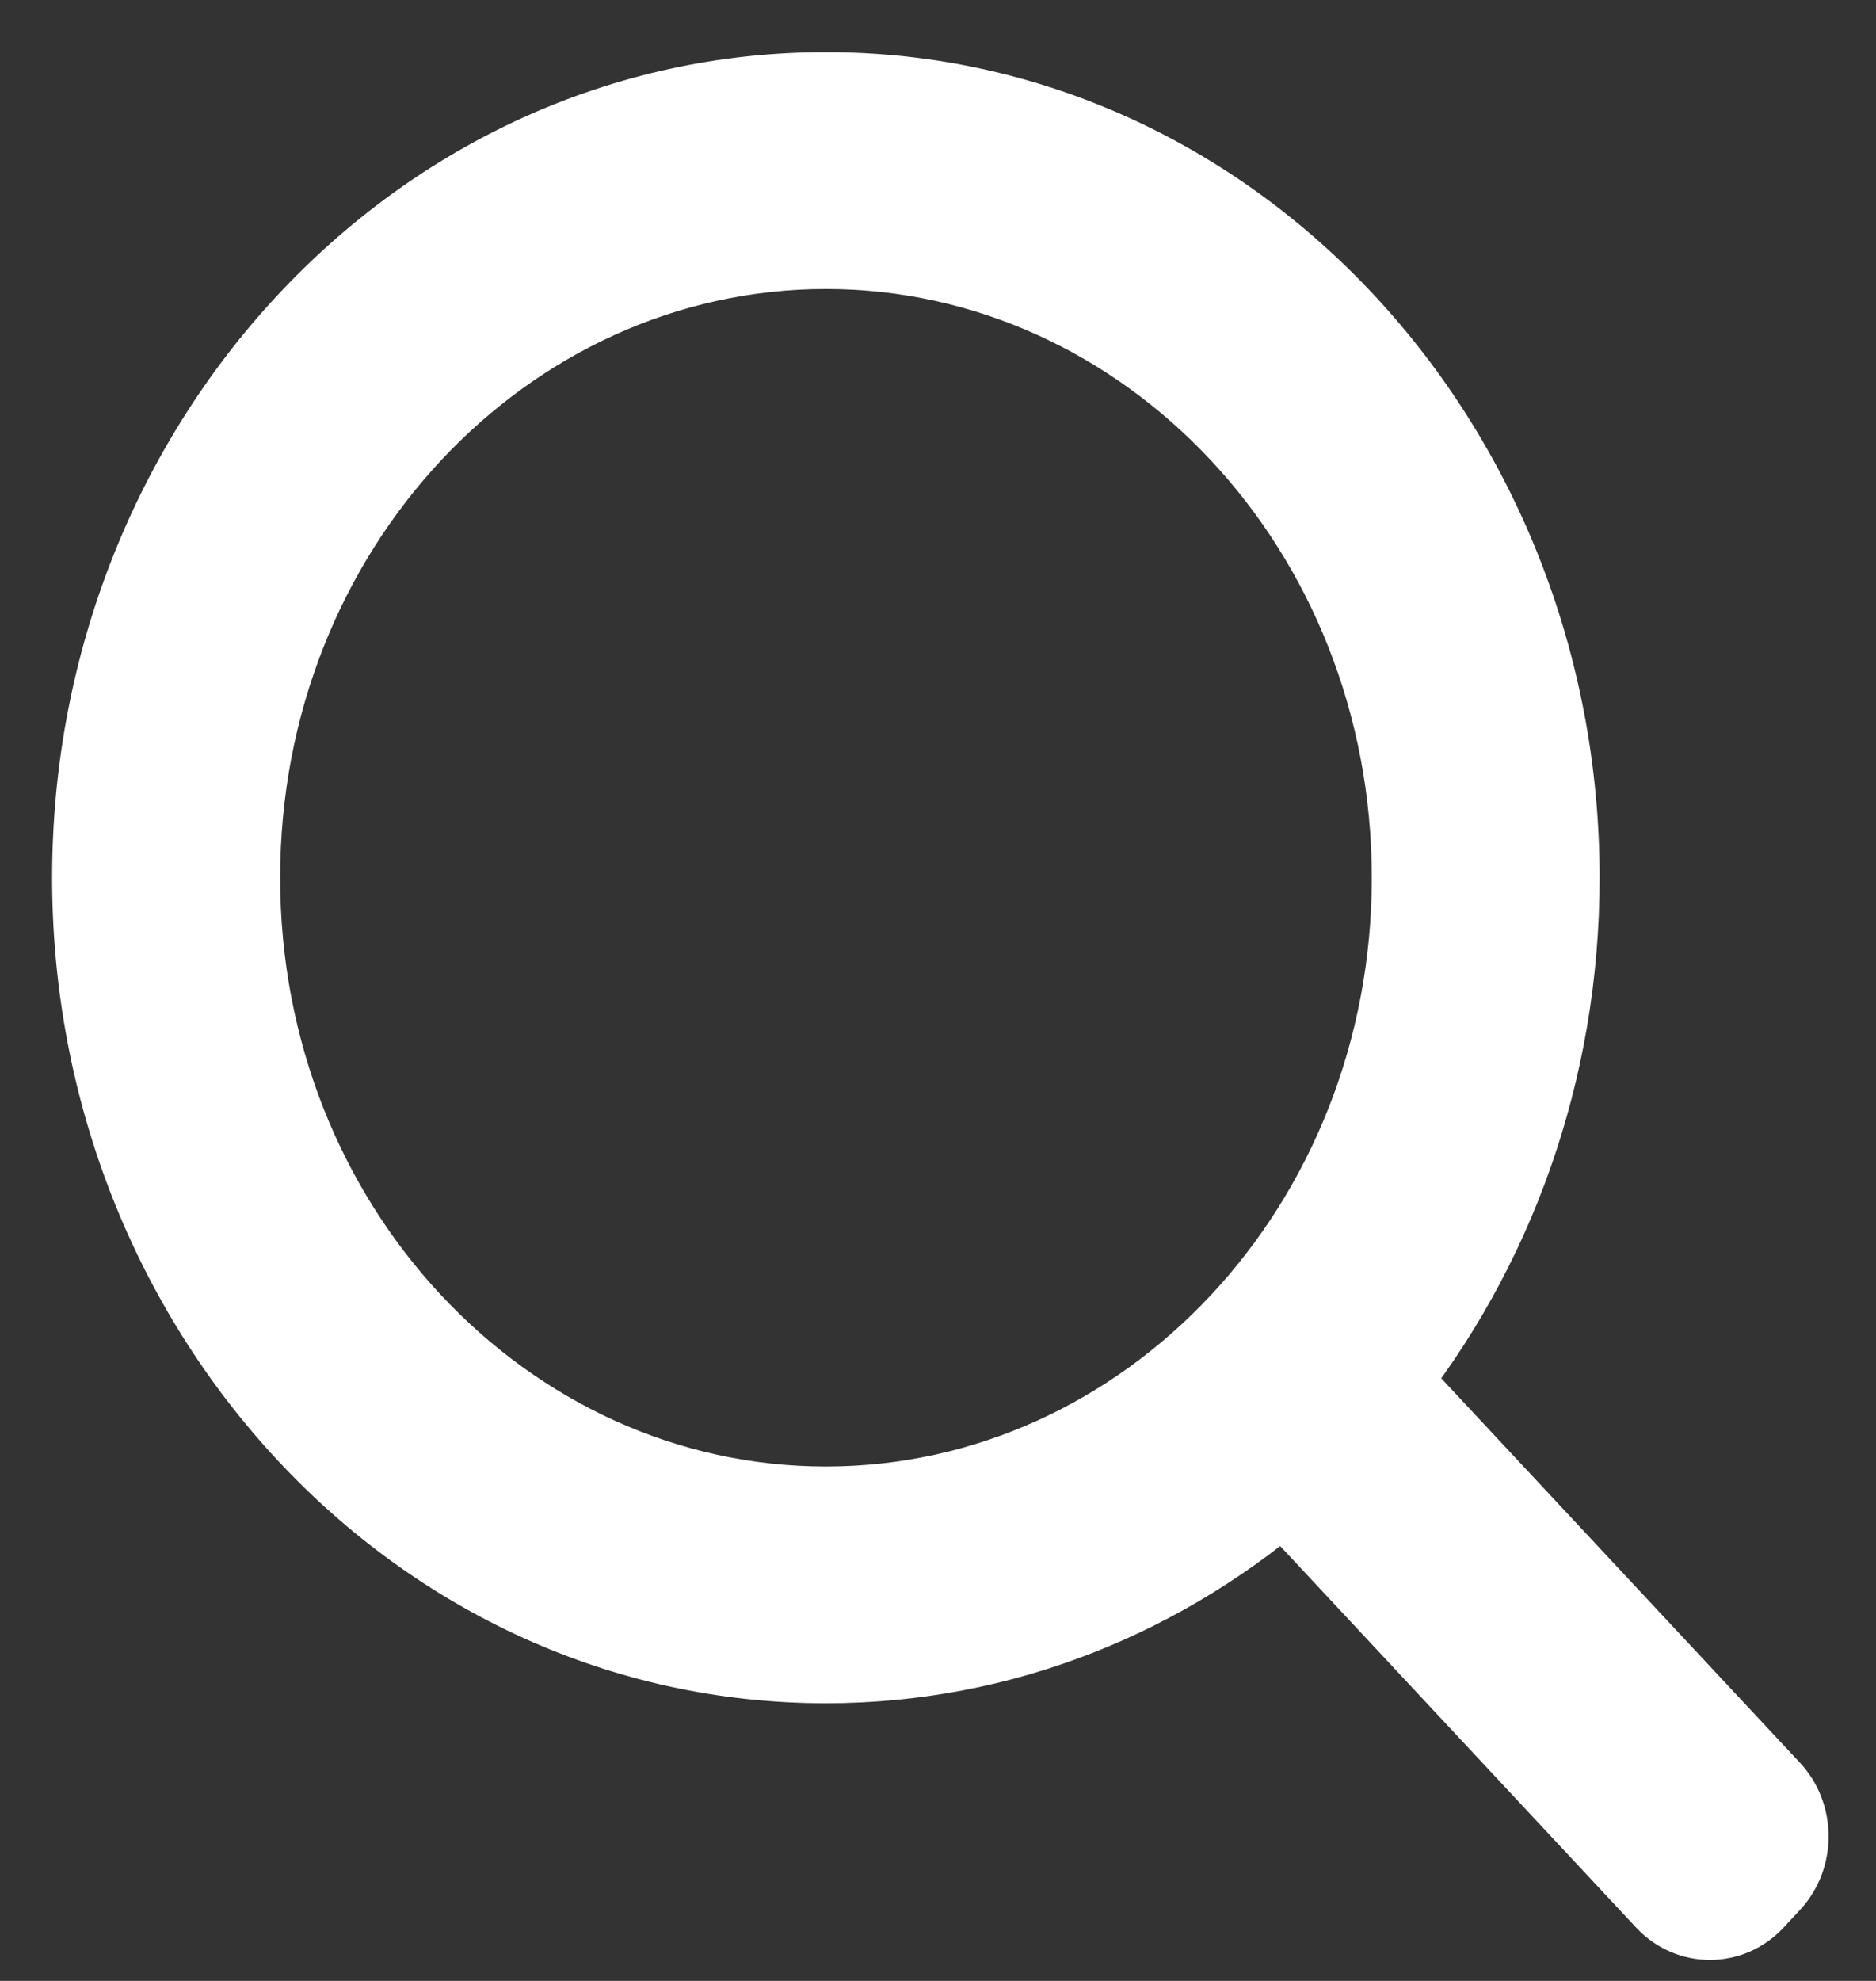
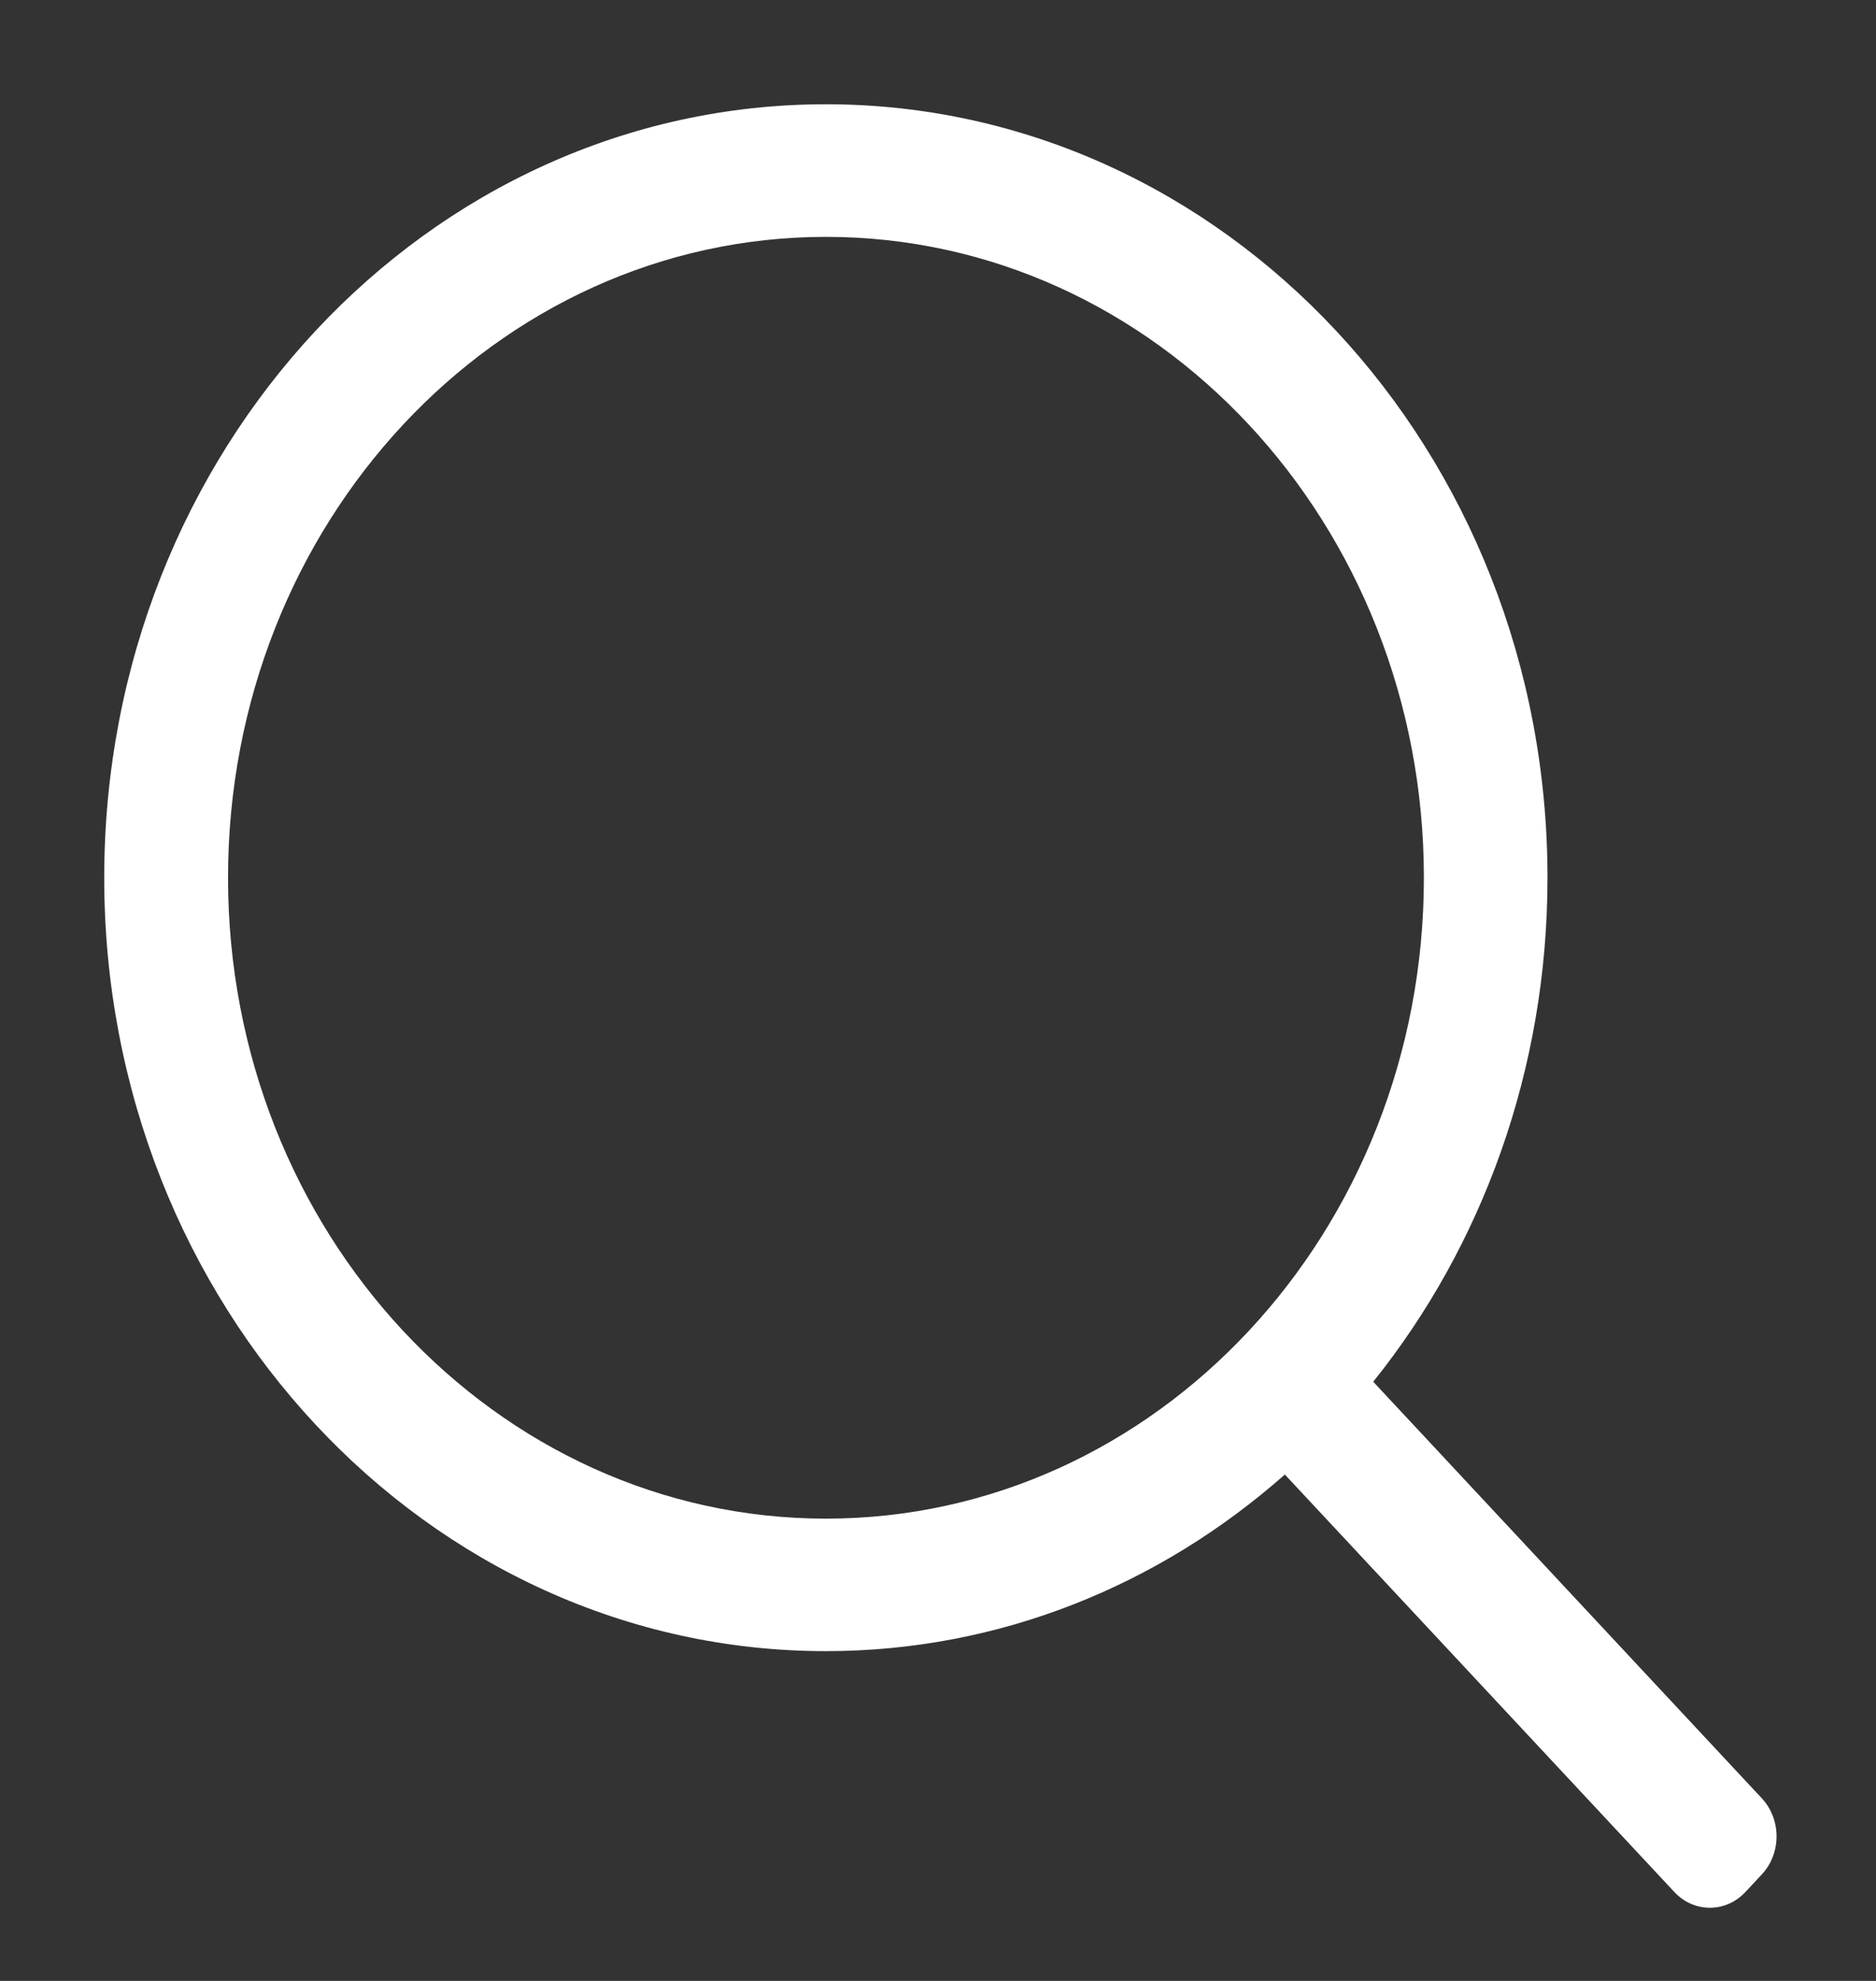
<svg xmlns="http://www.w3.org/2000/svg" width="18" height="19" viewBox="0 0 18 19" fill="none">
  <rect x="0" y="0" width="18" height="19" fill="#333333" stroke="none" />
  <g id="å¾æ é¢è²">
    <path fill-rule="evenodd" clip-rule="evenodd" d="M12.328 14.143C11.131 15.201 9.597 15.837 7.924 15.837C4.1 15.837 1 12.516 1 8.419C1 4.321 4.1 1 7.924 1C11.748 1 14.848 4.321 14.848 8.419C14.848 10.265 14.218 11.955 13.176 13.253L16.904 17.248C17.093 17.45 17.093 17.777 16.904 17.979L16.747 18.147C16.559 18.349 16.253 18.349 16.065 18.147L12.328 14.143ZM13.662 8.419C13.662 11.814 11.094 14.566 7.925 14.566C4.757 14.566 2.188 11.814 2.188 8.419C2.188 5.024 4.757 2.272 7.925 2.272C11.094 2.272 13.662 5.024 13.662 8.419Z" fill="white" />
-     <path d="M12.328 14.143L12.693 13.802L12.361 13.446L11.997 13.769L12.328 14.143ZM13.176 13.253L12.786 12.94L12.515 13.278L12.81 13.594L13.176 13.253ZM16.904 17.248L17.27 16.907L17.27 16.907L16.904 17.248ZM16.904 17.979L17.27 18.32L16.904 17.979ZM16.747 18.147L17.113 18.489L17.113 18.489L16.747 18.147ZM16.065 18.147L15.699 18.489H15.699L16.065 18.147ZM7.924 16.337C9.727 16.337 11.377 15.651 12.659 14.518L11.997 13.769C10.885 14.752 9.466 15.337 7.924 15.337V16.337ZM0.5 8.419C0.5 12.759 3.792 16.337 7.924 16.337V15.337C4.408 15.337 1.5 12.273 1.5 8.419H0.5ZM7.924 0.5C3.792 0.5 0.5 4.078 0.5 8.419H1.5C1.5 4.564 4.408 1.5 7.924 1.5V0.5ZM15.348 8.419C15.348 4.078 12.056 0.5 7.924 0.5V1.5C11.44 1.5 14.348 4.564 14.348 8.419H15.348ZM13.566 13.566C14.679 12.18 15.348 10.38 15.348 8.419H14.348C14.348 10.151 13.757 11.73 12.786 12.94L13.566 13.566ZM12.81 13.594L16.539 17.589L17.27 16.907L13.541 12.912L12.81 13.594ZM16.539 17.589C16.54 17.591 16.546 17.598 16.546 17.614C16.546 17.629 16.54 17.637 16.539 17.638L17.27 18.32C17.637 17.926 17.637 17.301 17.27 16.907L16.539 17.589ZM16.539 17.638L16.382 17.806L17.113 18.489L17.27 18.32L16.539 17.638ZM16.382 17.806C16.381 17.807 16.383 17.805 16.388 17.802C16.393 17.8 16.399 17.799 16.406 17.799C16.413 17.799 16.419 17.8 16.424 17.802C16.429 17.805 16.431 17.807 16.43 17.806L15.699 18.489C16.085 18.902 16.727 18.902 17.113 18.489L16.382 17.806ZM16.43 17.806L12.693 13.802L11.962 14.485L15.699 18.489L16.43 17.806ZM7.925 15.066C11.402 15.066 14.162 12.057 14.162 8.419H13.162C13.162 11.571 10.786 14.066 7.925 14.066V15.066ZM1.688 8.419C1.688 12.057 4.449 15.066 7.925 15.066V14.066C5.065 14.066 2.688 11.571 2.688 8.419H1.688ZM7.925 1.772C4.449 1.772 1.688 4.781 1.688 8.419H2.688C2.688 5.267 5.065 2.772 7.925 2.772V1.772ZM14.162 8.419C14.162 4.781 11.402 1.772 7.925 1.772V2.772C10.786 2.772 13.162 5.267 13.162 8.419H14.162Z" fill="white" />
  </g>
</svg>